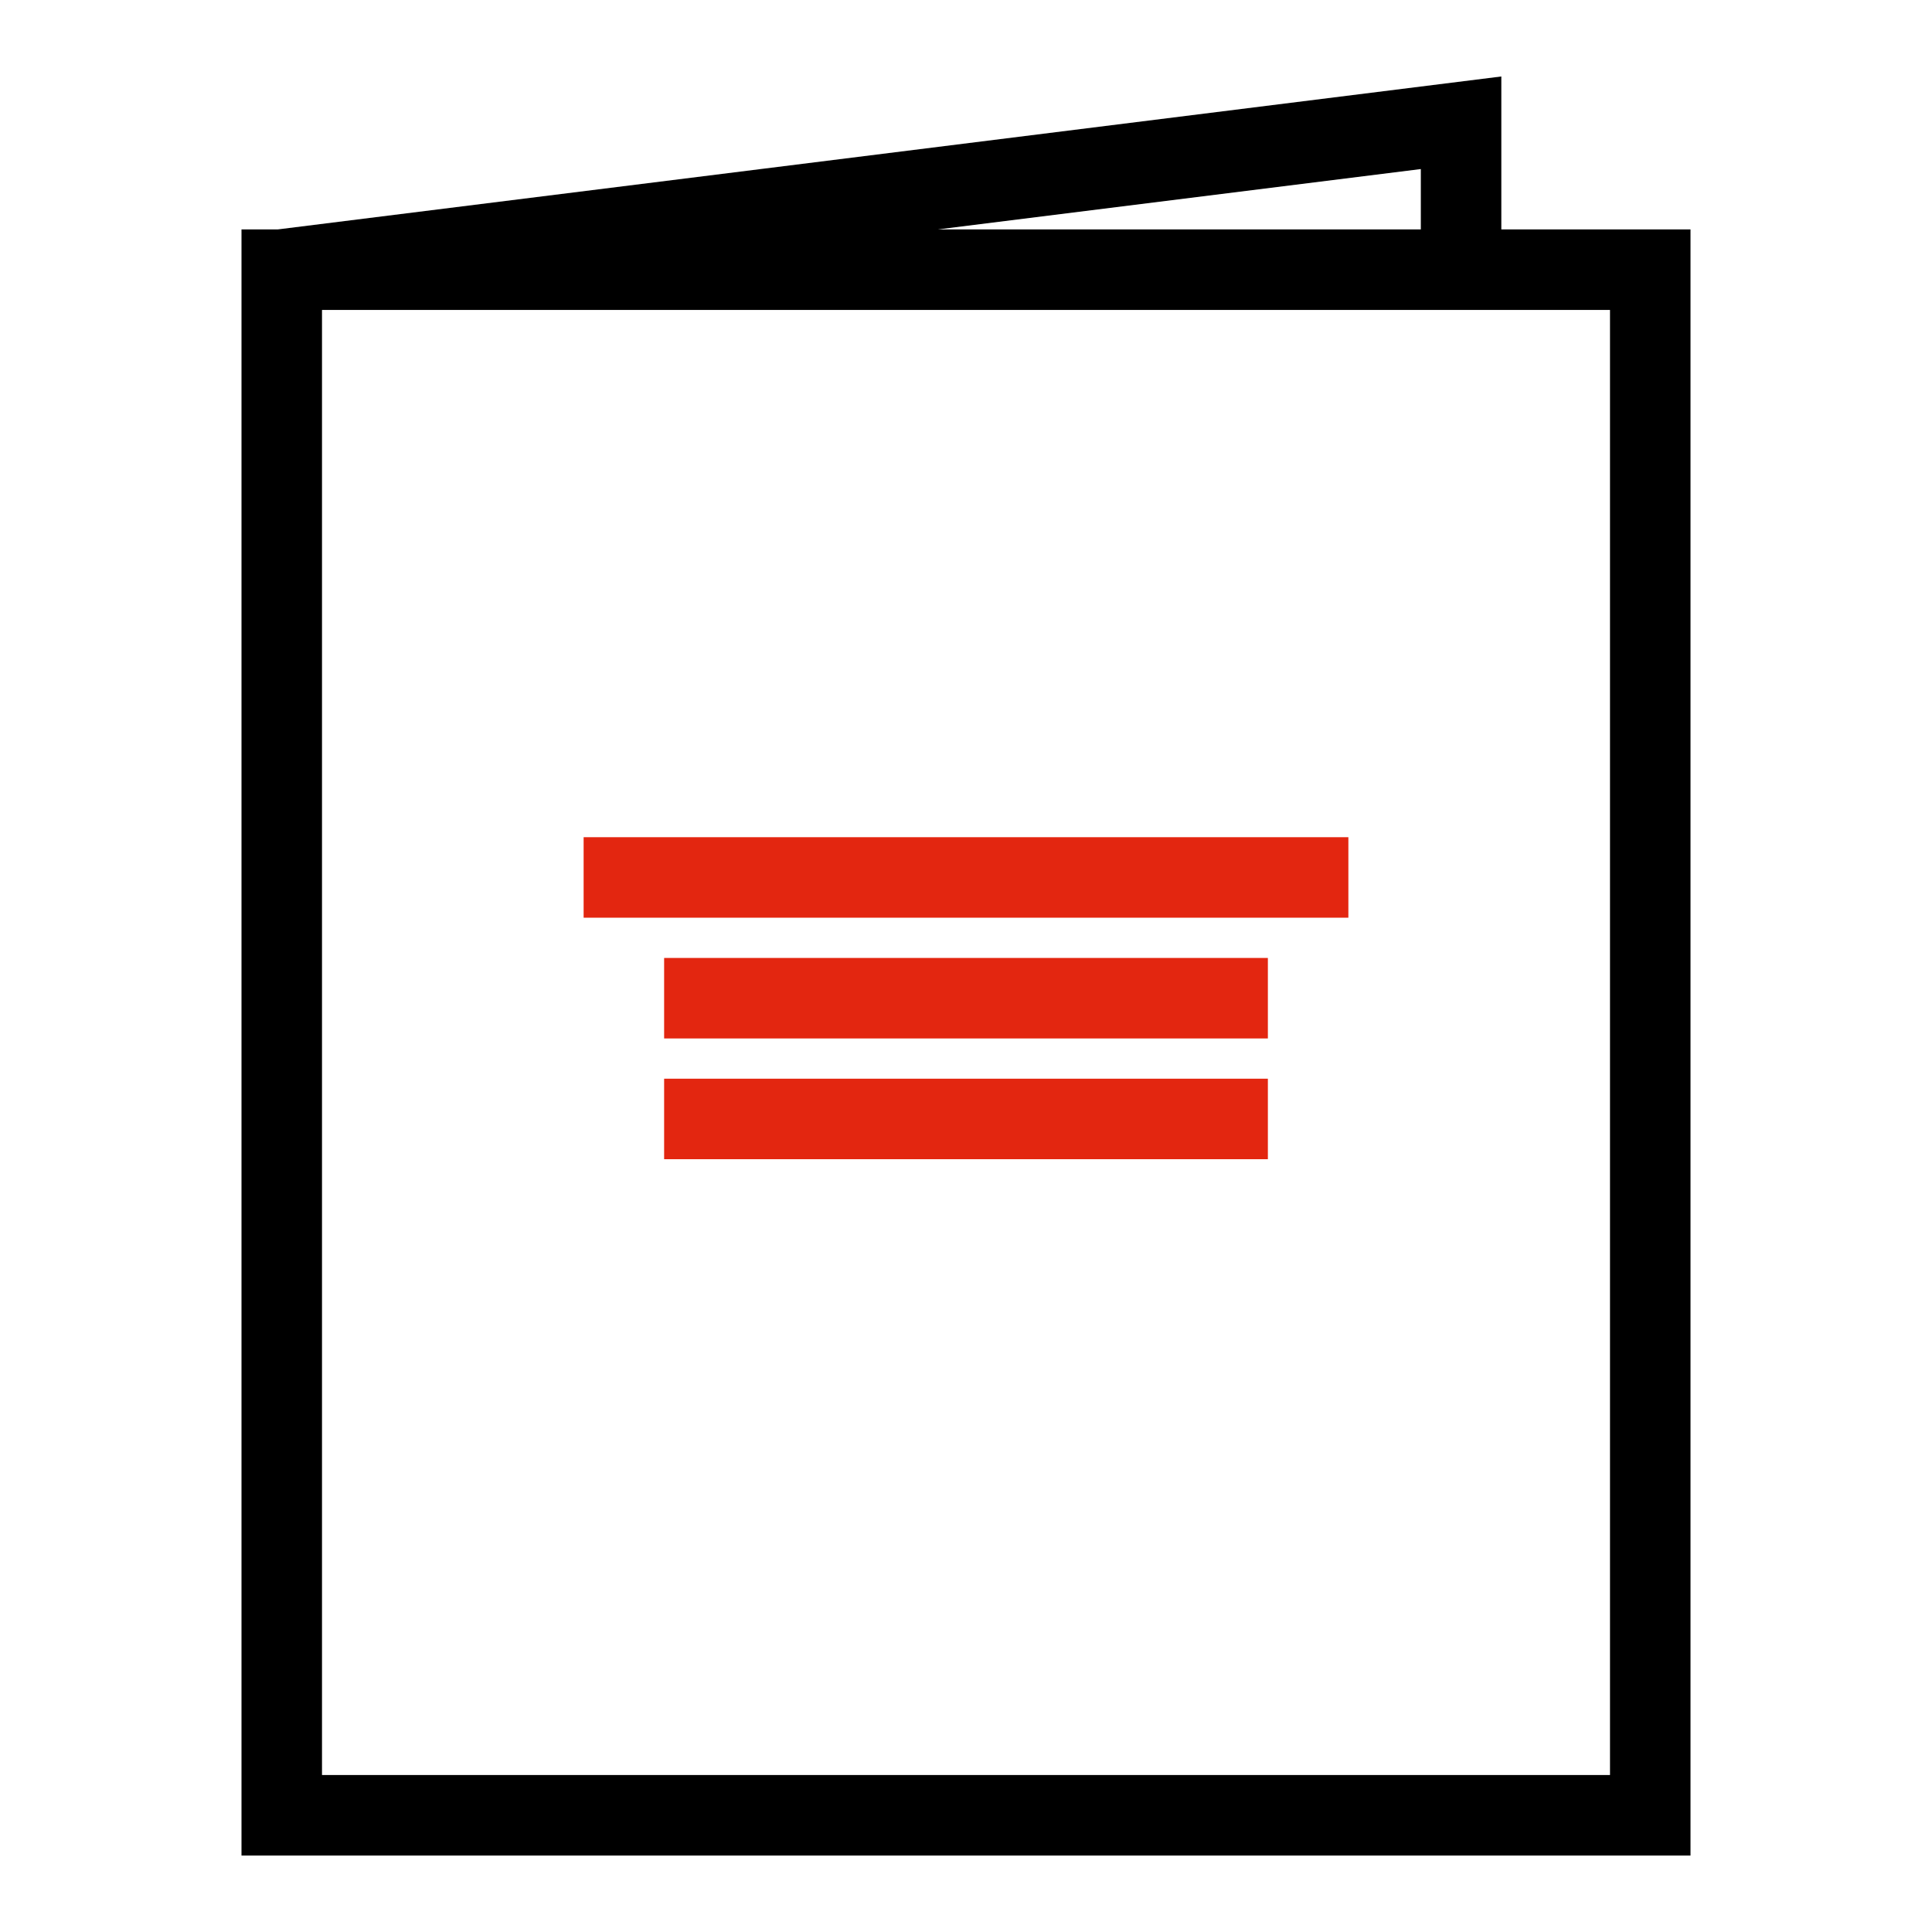
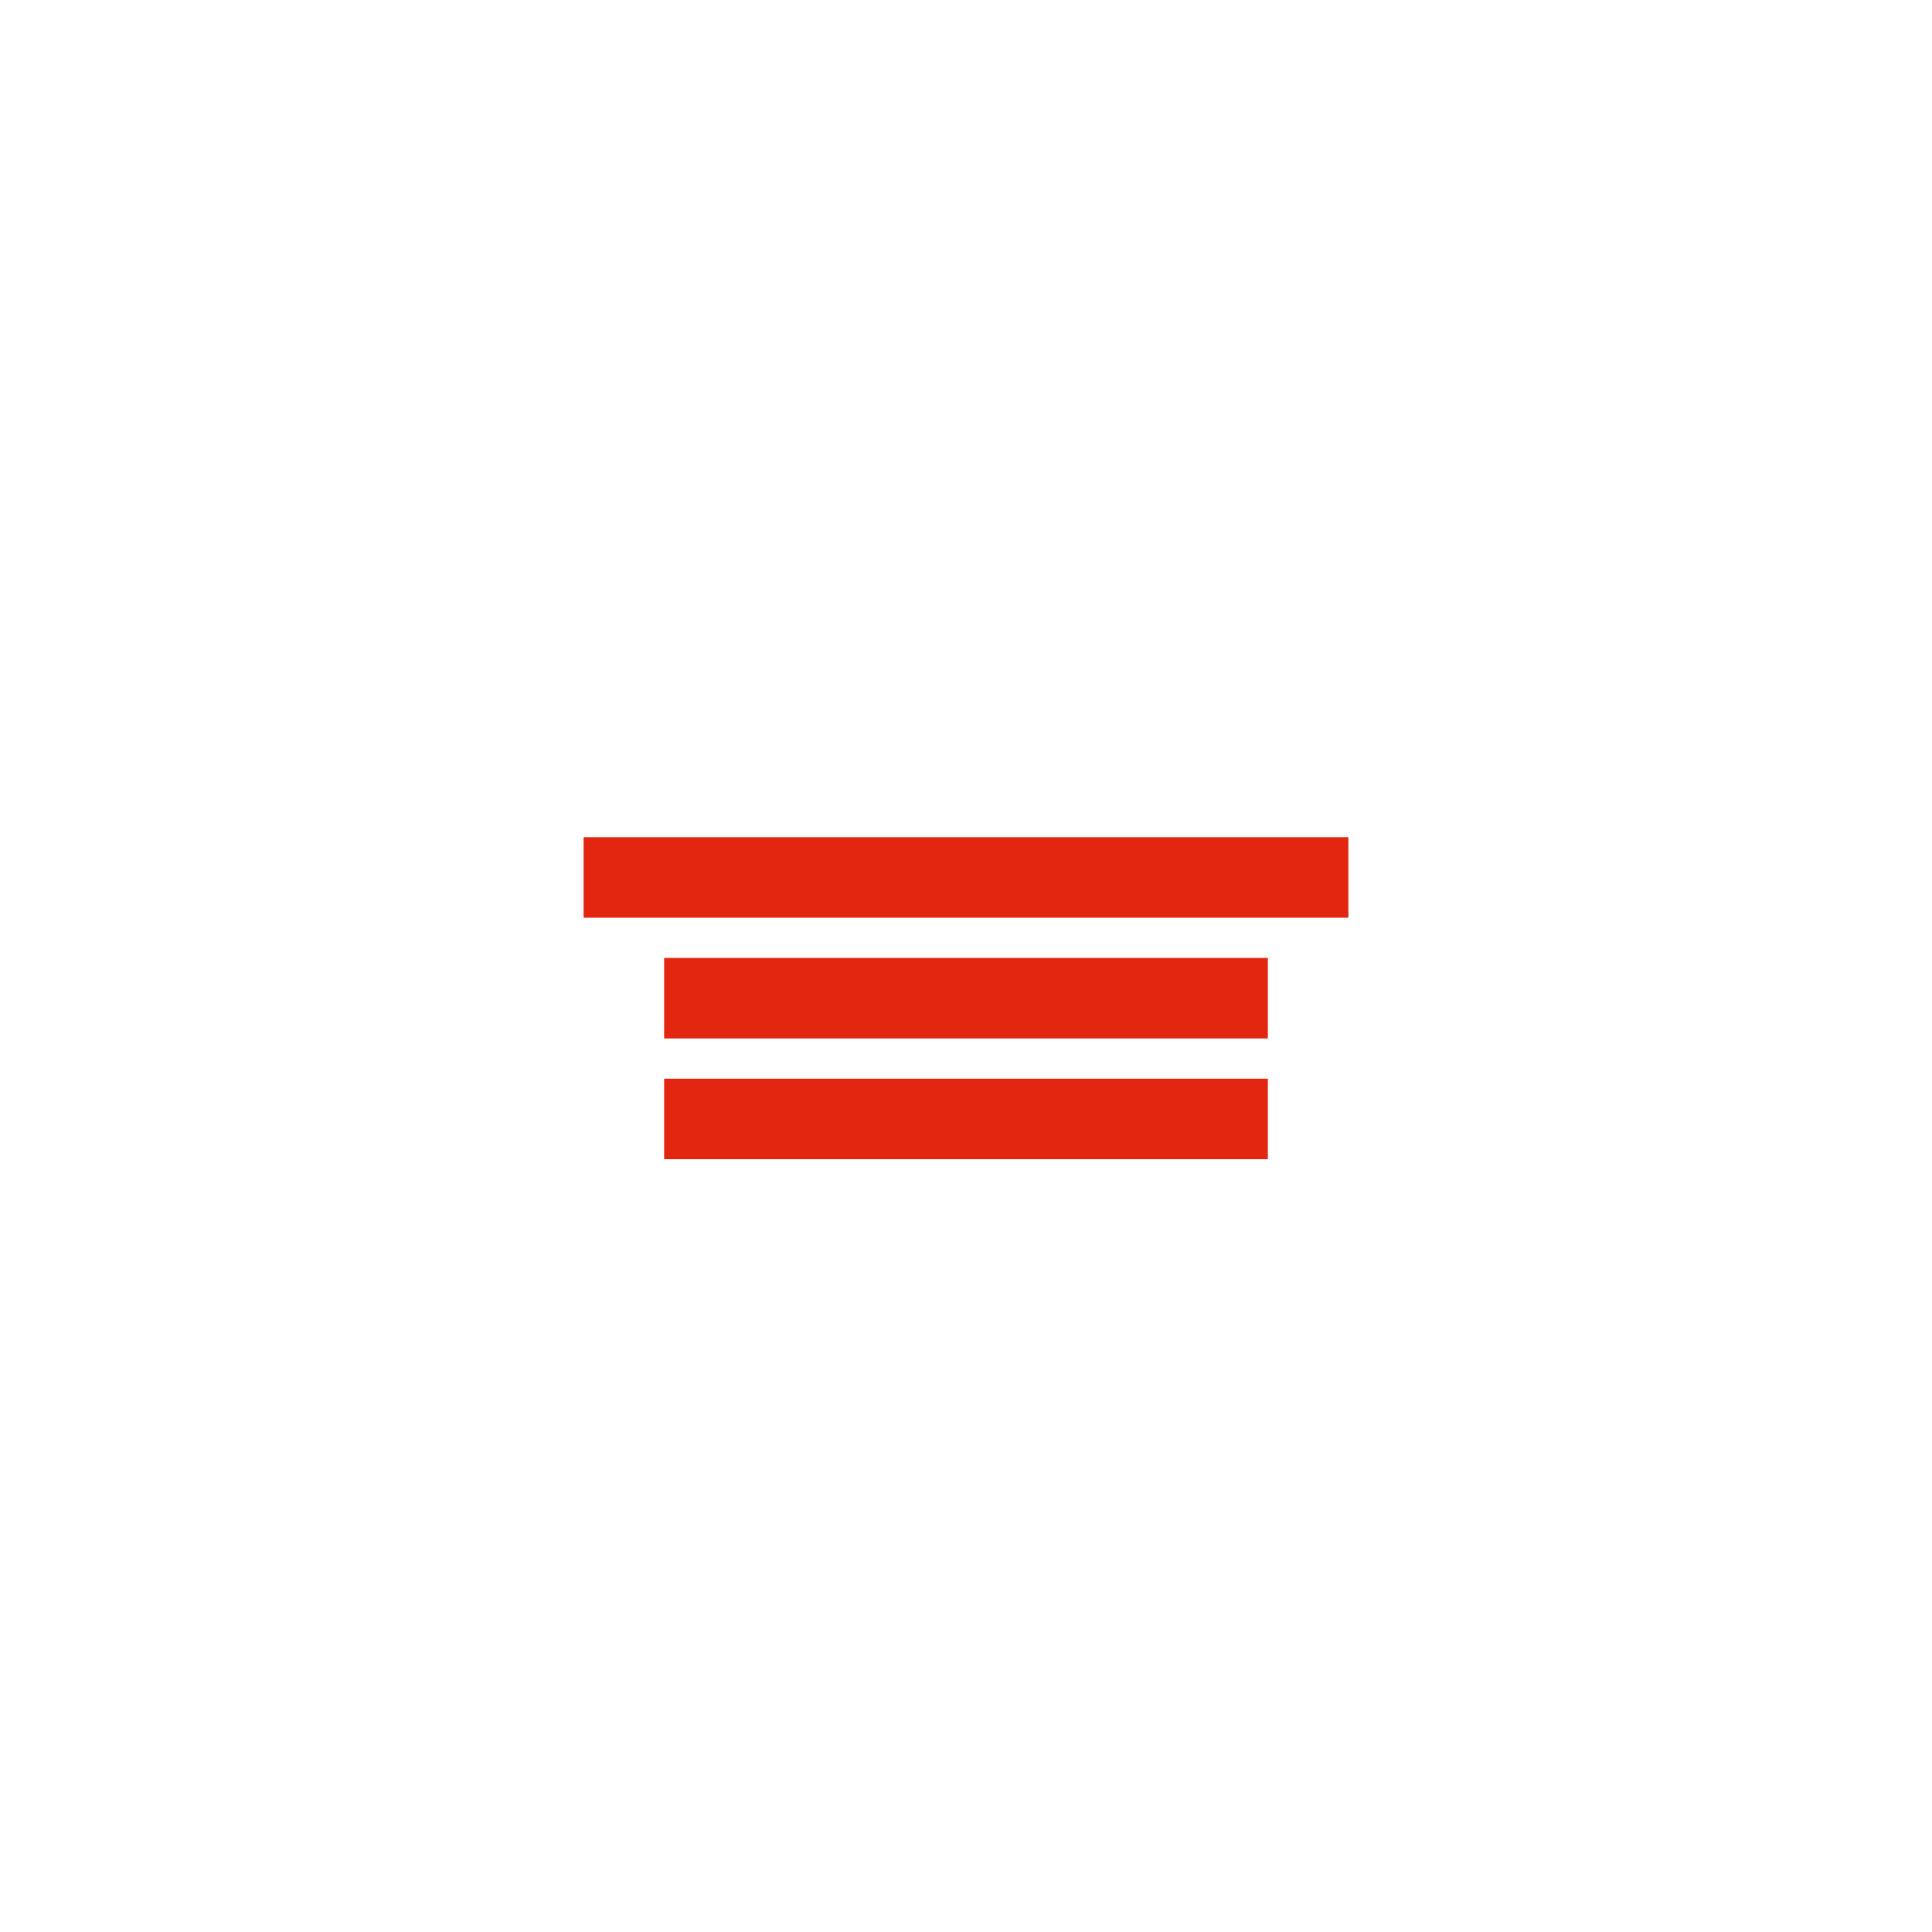
<svg xmlns="http://www.w3.org/2000/svg" id="Layer_1" version="1.1" viewBox="0 0 48 48">
  <defs>
    <style>
      .st0 {
        fill: #e32610;
      }
    </style>
  </defs>
-   <path d="M37.3,5.7V1.9L6.9,5.7h-.9v40.4h36V5.7h-4.7ZM35.3,4.2v1.5h-12l12-1.5ZM40,44.1H8V7.7h32v36.4Z" />
  <rect class="st0" x="14.5" y="20.8" width="19" height="2" />
  <rect class="st0" x="16.5" y="23.8" width="15" height="2" />
  <rect class="st0" x="16.5" y="26.8" width="15" height="2" />
</svg>